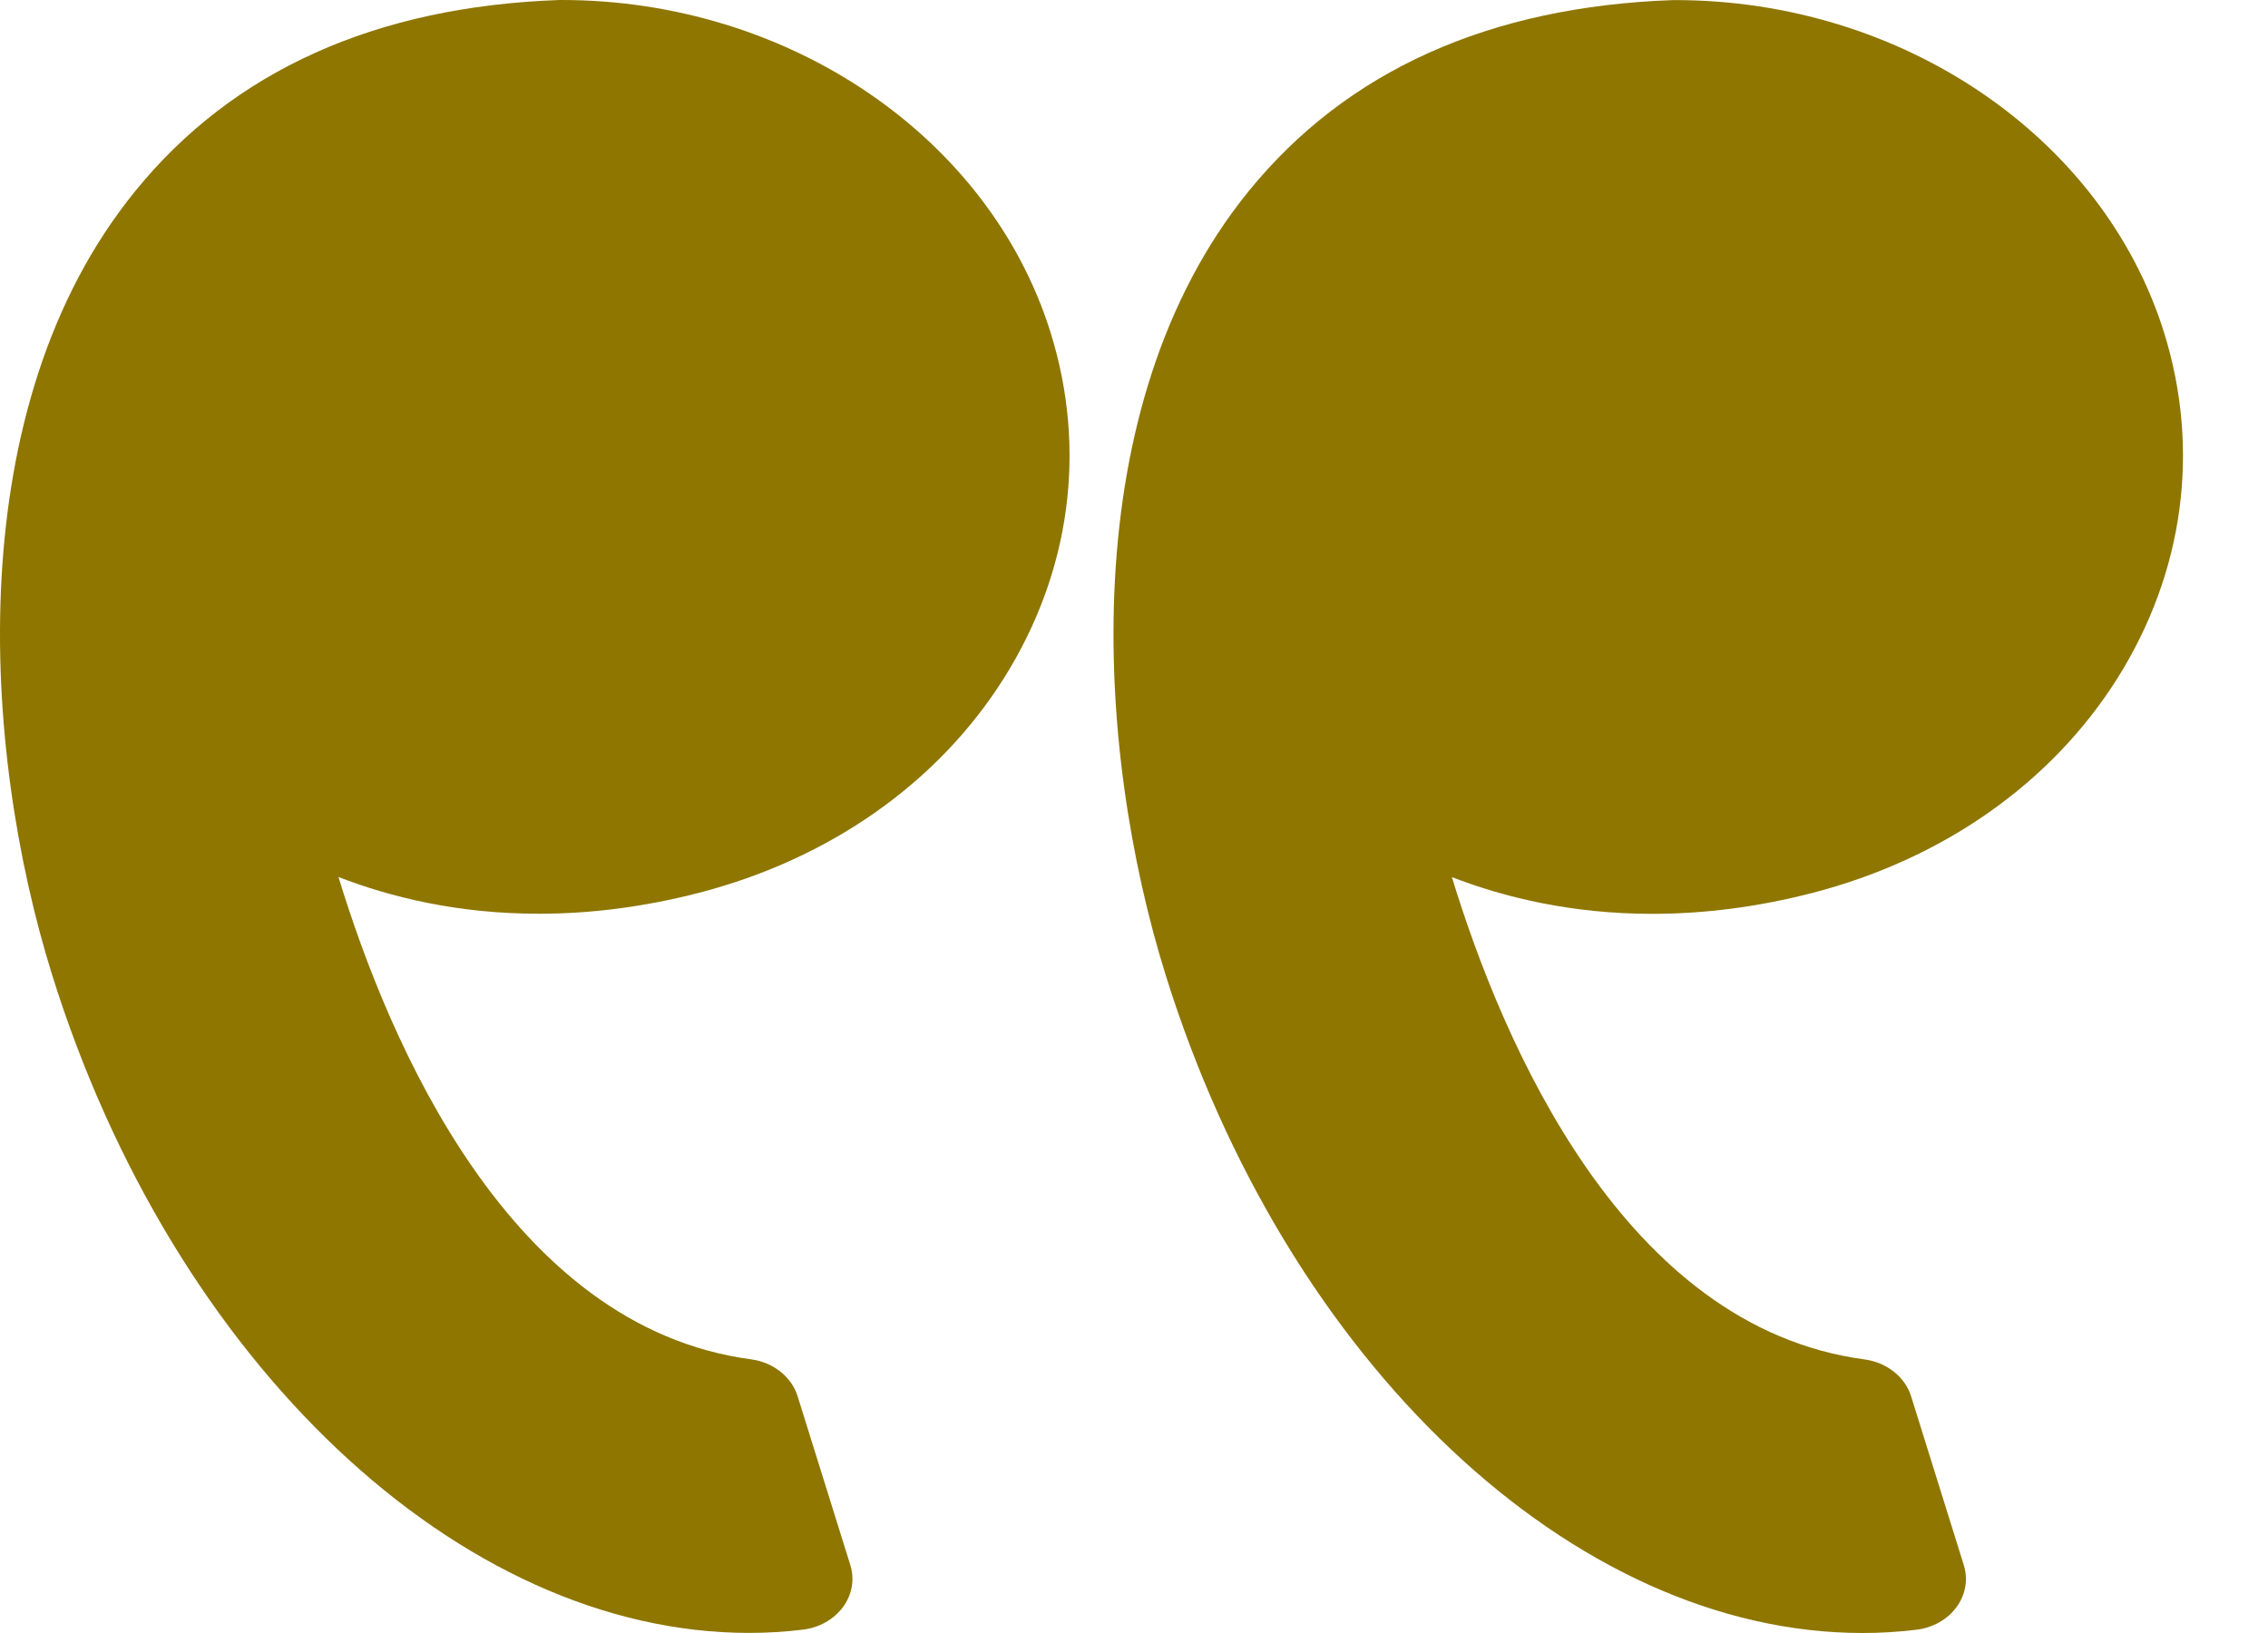
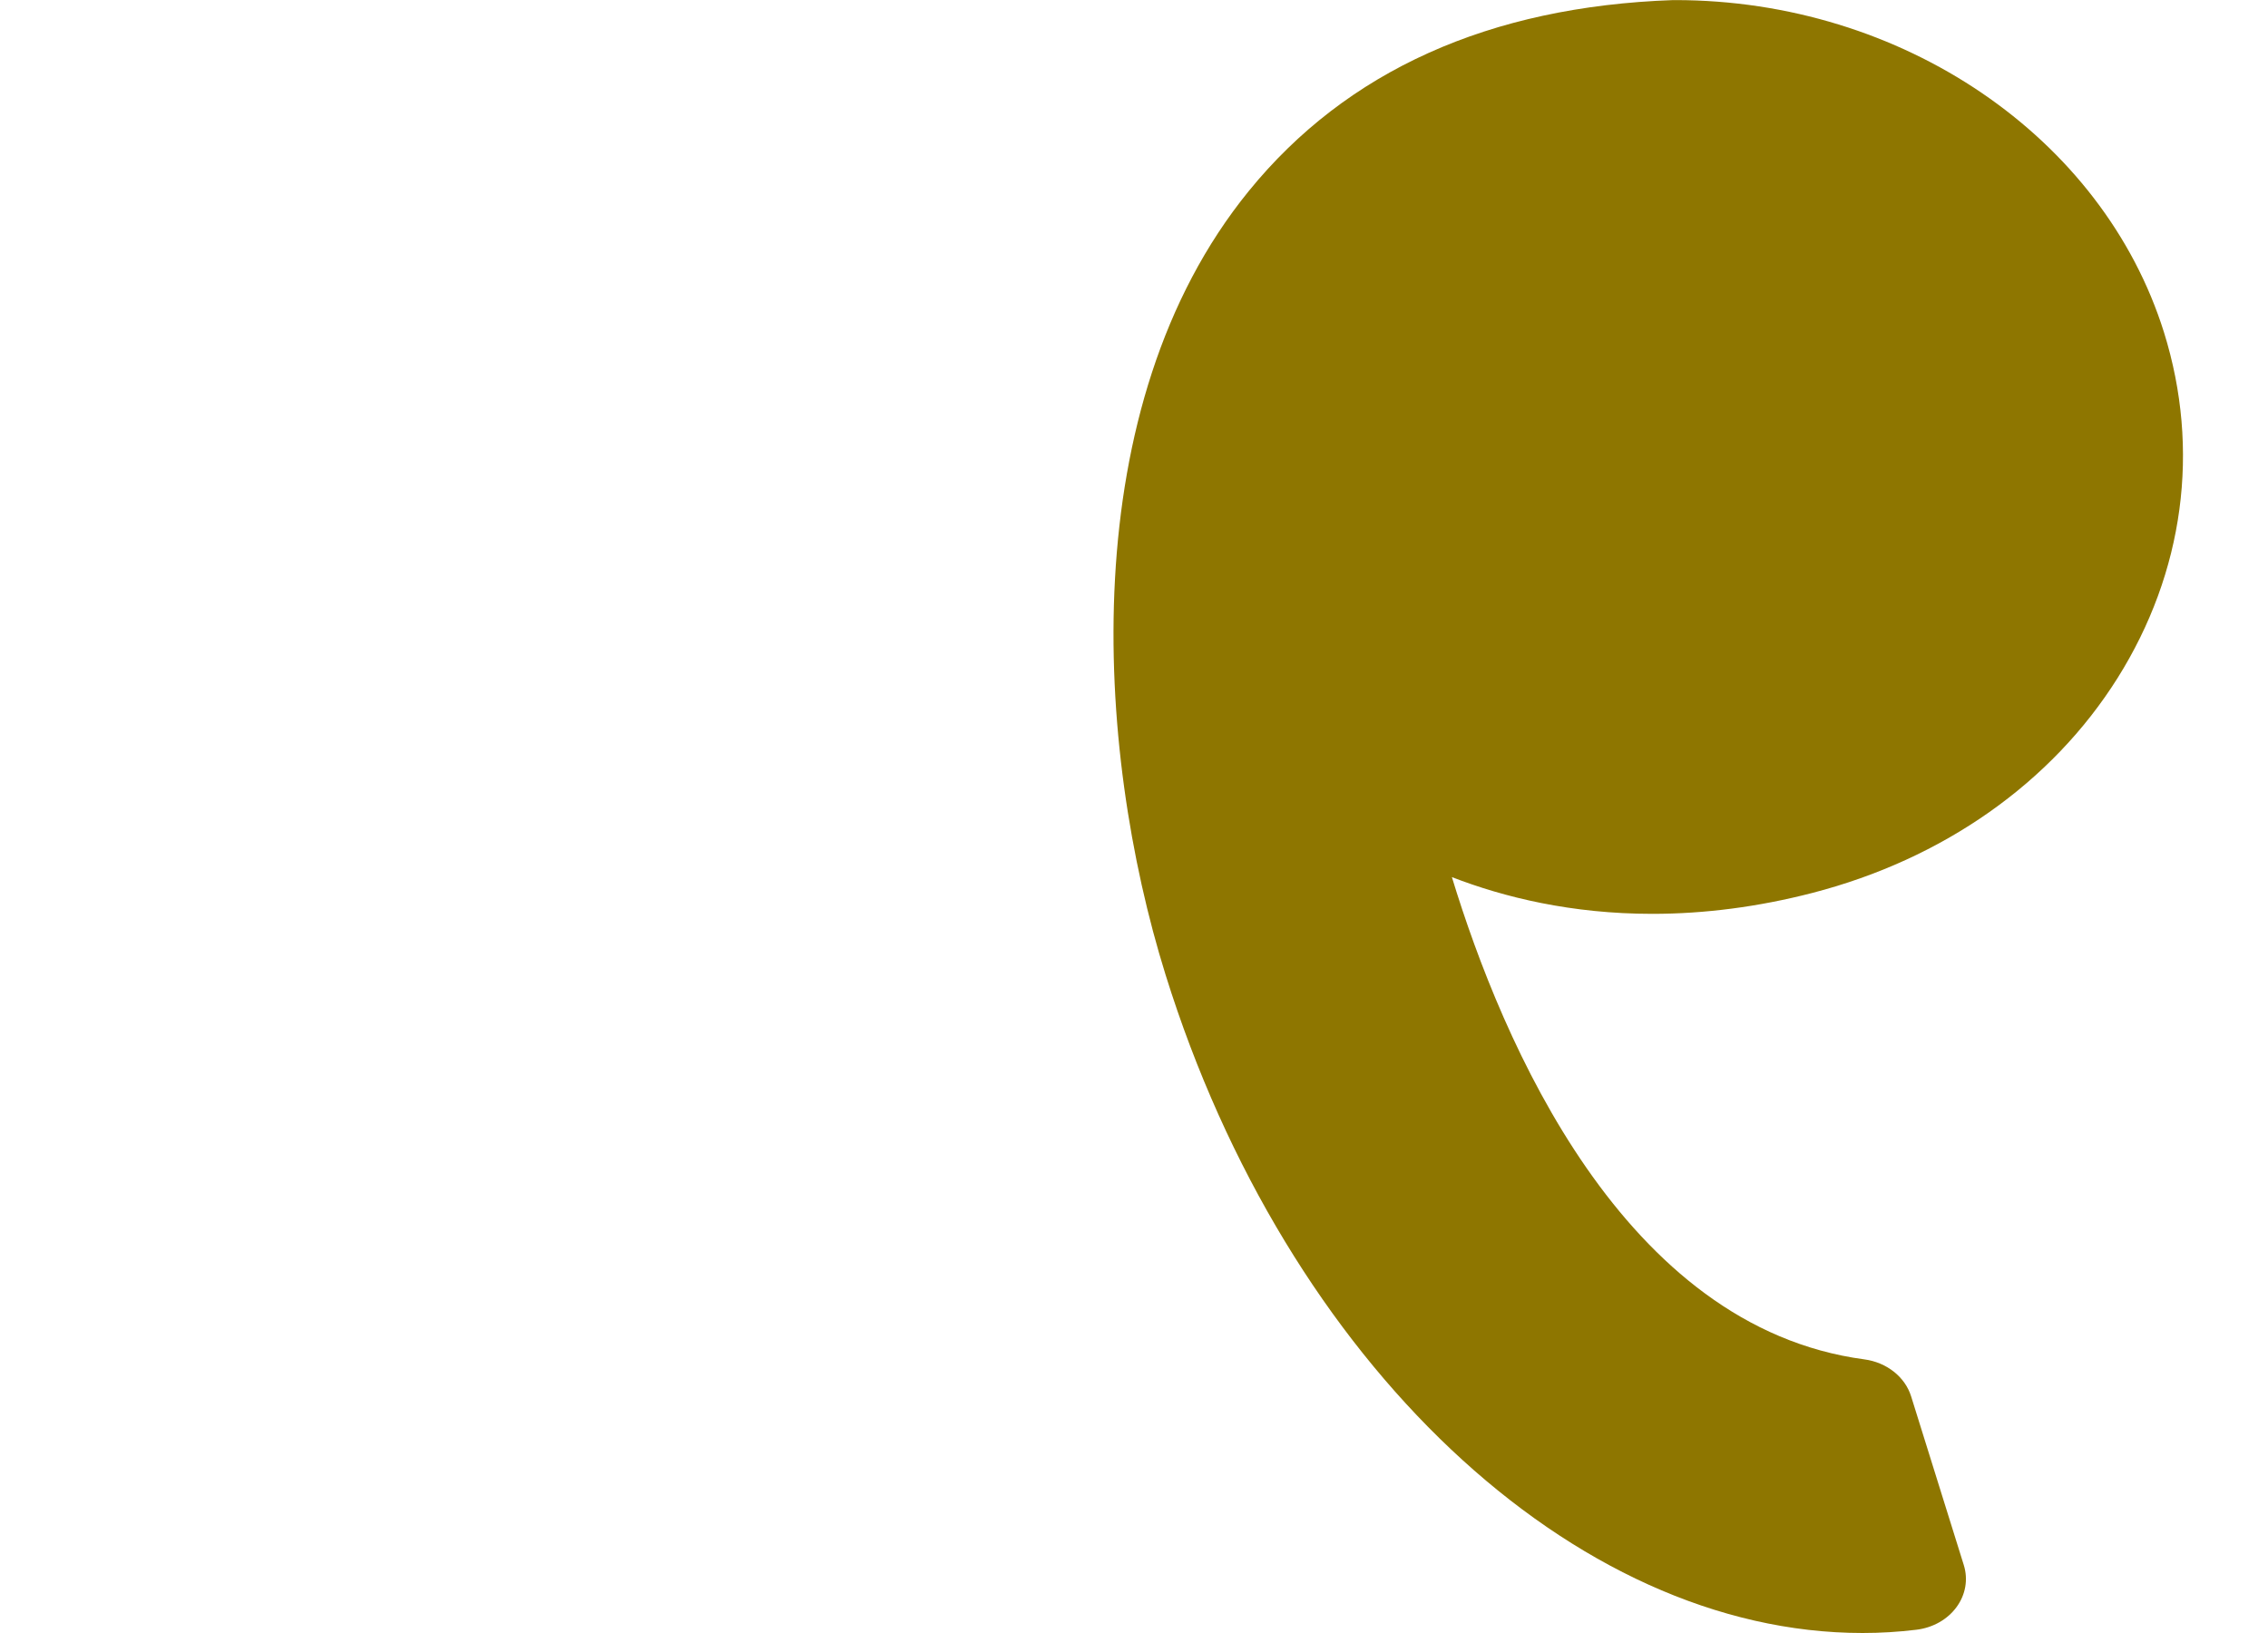
<svg xmlns="http://www.w3.org/2000/svg" width="25" height="18" viewBox="0 0 25 18" fill="none">
-   <path d="M7.701 9.842C7.109 9.995 6.516 10.072 5.94 10.072C5.049 10.072 4.307 9.89 3.731 9.667C4.286 11.488 5.62 14.63 8.277 14.983C8.523 15.016 8.725 15.175 8.792 15.39L9.373 17.251C9.422 17.408 9.393 17.576 9.293 17.713C9.192 17.85 9.031 17.941 8.851 17.963C8.655 17.987 8.455 17.999 8.257 17.999C5.067 17.999 1.908 15.017 0.575 10.747C-0.207 8.242 -0.437 4.476 1.491 2.106C2.569 0.779 4.143 0.071 6.168 0C6.176 9.33959e-05 6.184 -0 6.192 -0C8.691 -0 10.906 1.507 11.58 3.664C11.983 4.954 11.801 6.307 11.067 7.474C10.341 8.628 9.146 9.469 7.701 9.842Z" fill="#8E7600" />
  <path d="M23.341 7.475C22.615 8.629 21.42 9.47 19.975 9.843C19.383 9.996 18.79 10.073 18.214 10.073C17.323 10.073 16.58 9.891 16.004 9.668C16.56 11.489 17.894 14.63 20.551 14.984C20.797 15.017 20.999 15.177 21.066 15.391L21.647 17.252C21.696 17.409 21.667 17.578 21.567 17.714C21.467 17.851 21.306 17.942 21.125 17.964C20.929 17.988 20.729 18 20.531 18C17.341 18 14.182 15.018 12.849 10.748C12.067 8.243 11.837 4.477 13.765 2.106C14.843 0.78 16.417 0.072 18.442 0.001C18.45 0.001 18.458 0.001 18.466 0.001C20.965 0.001 23.18 1.508 23.854 3.665C24.256 4.955 24.074 6.308 23.341 7.475Z" fill="#8E7600" />
</svg>